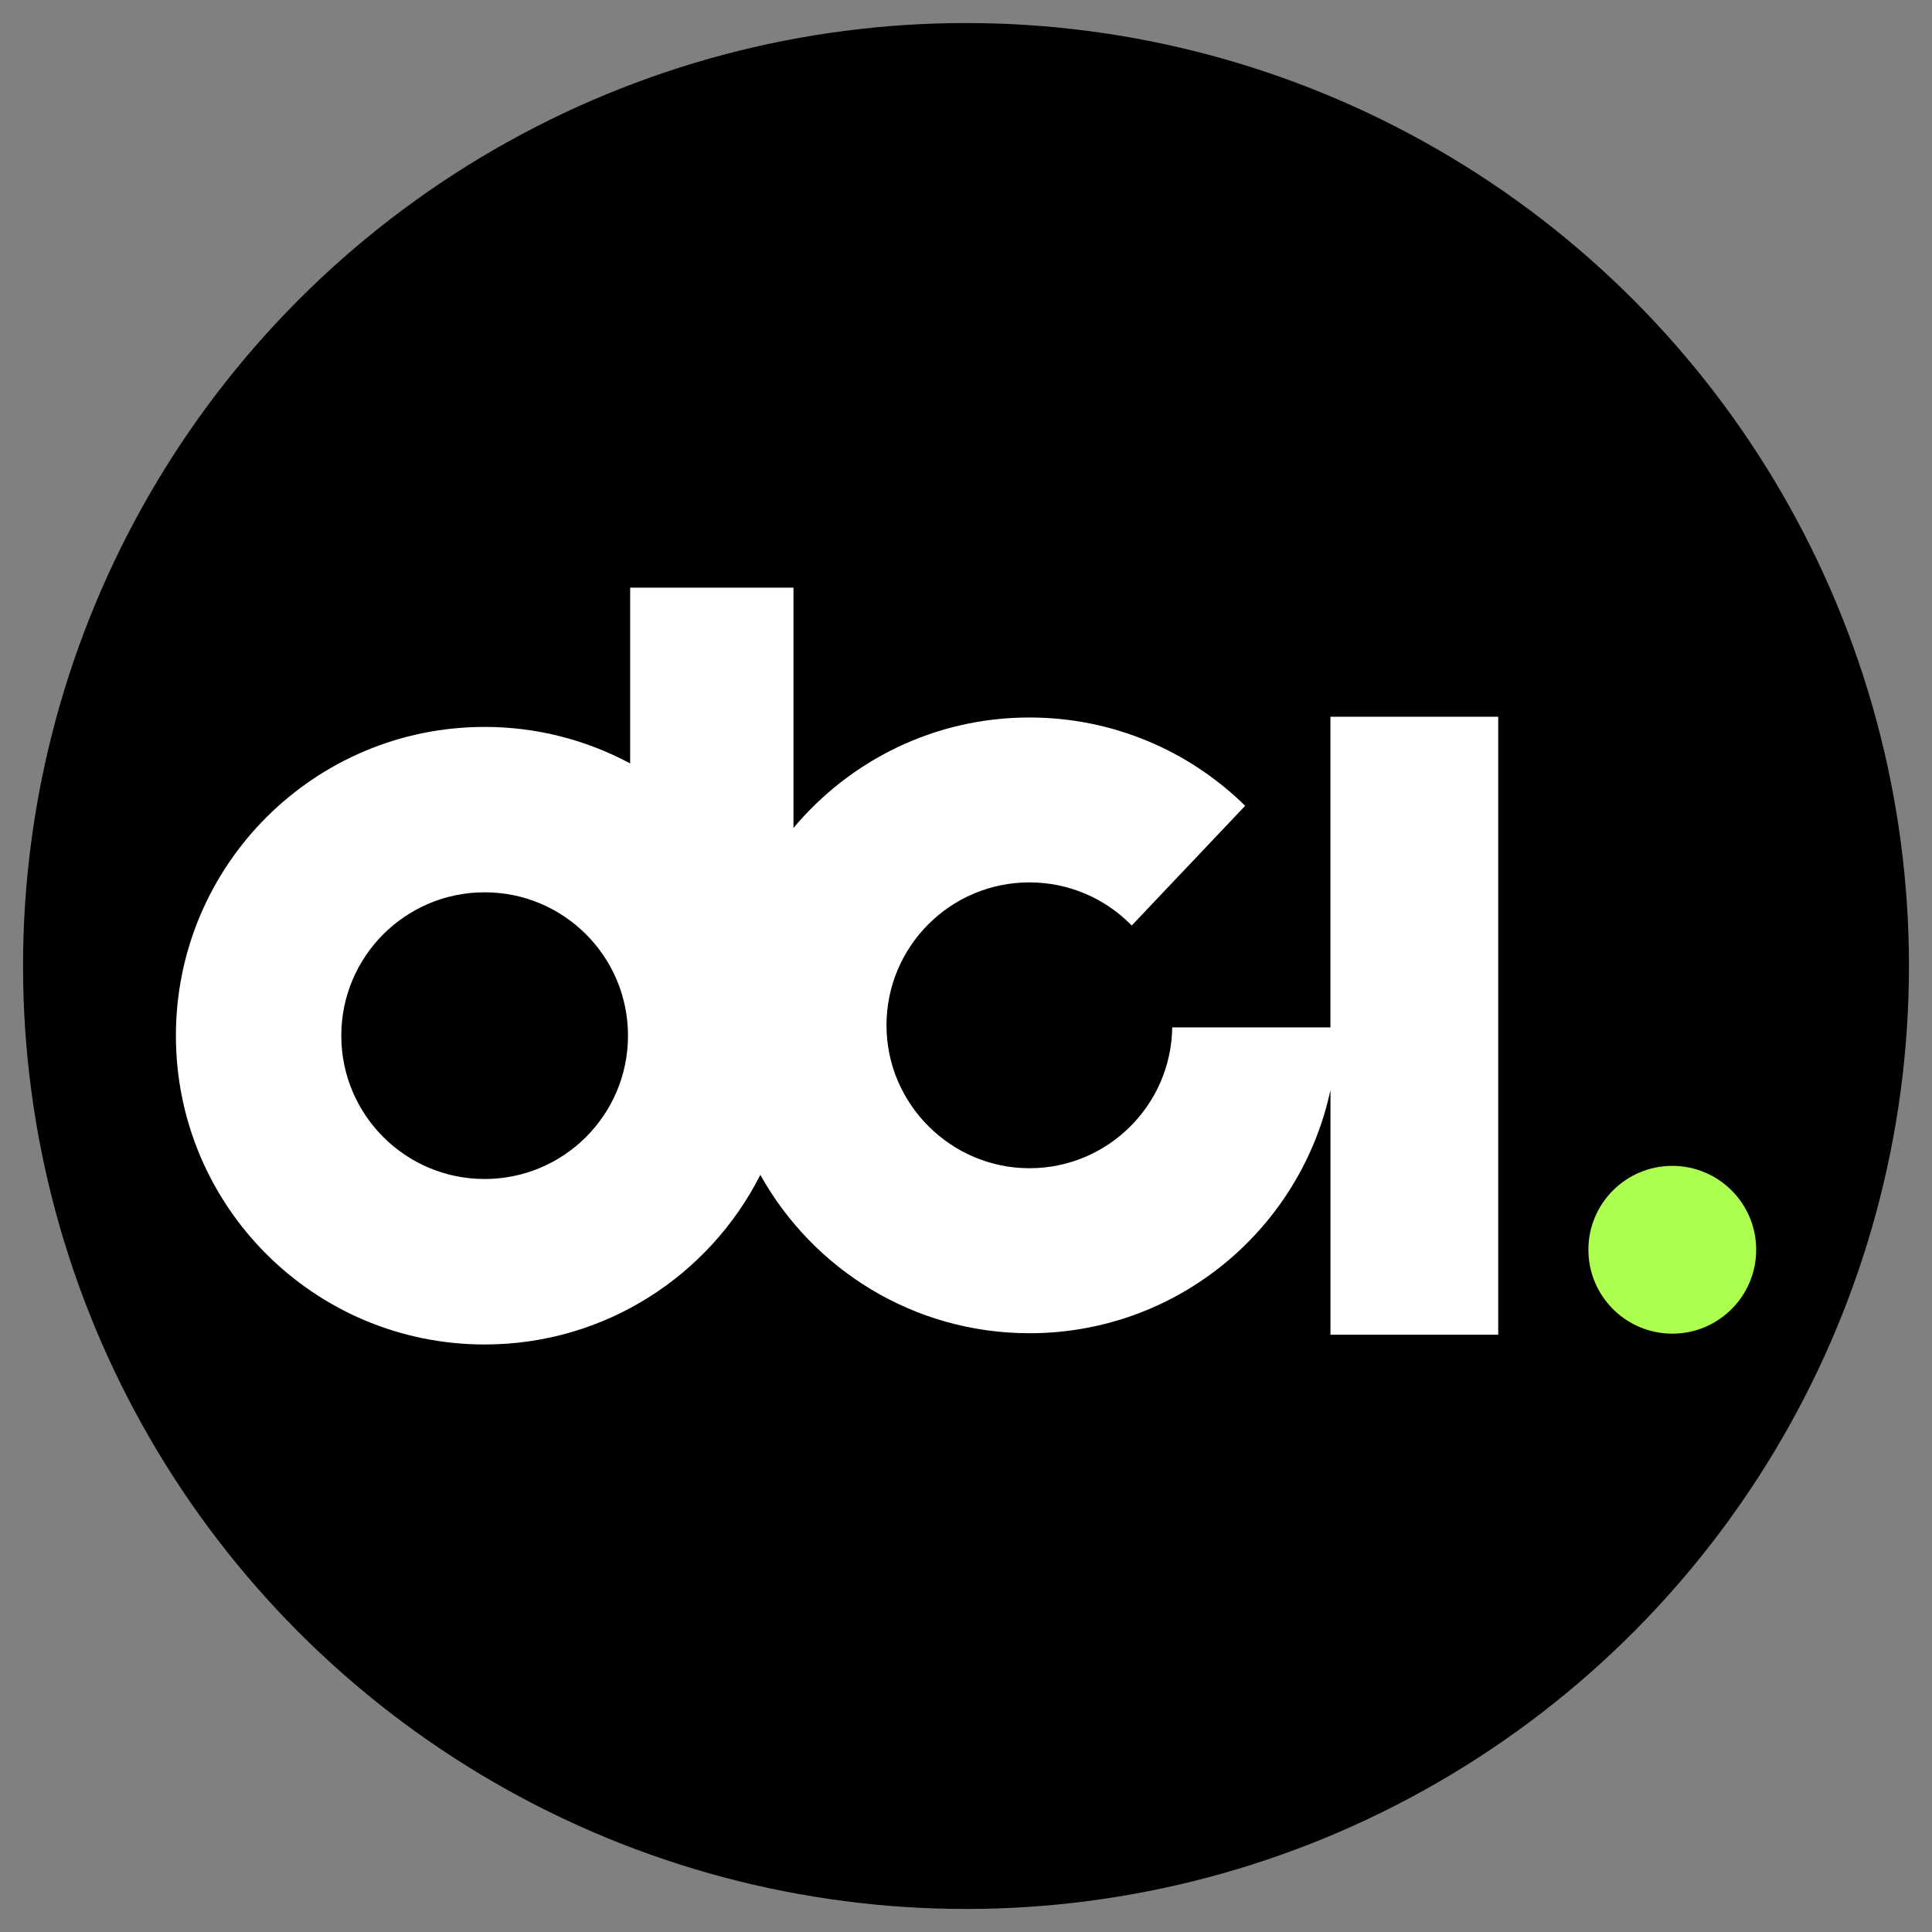
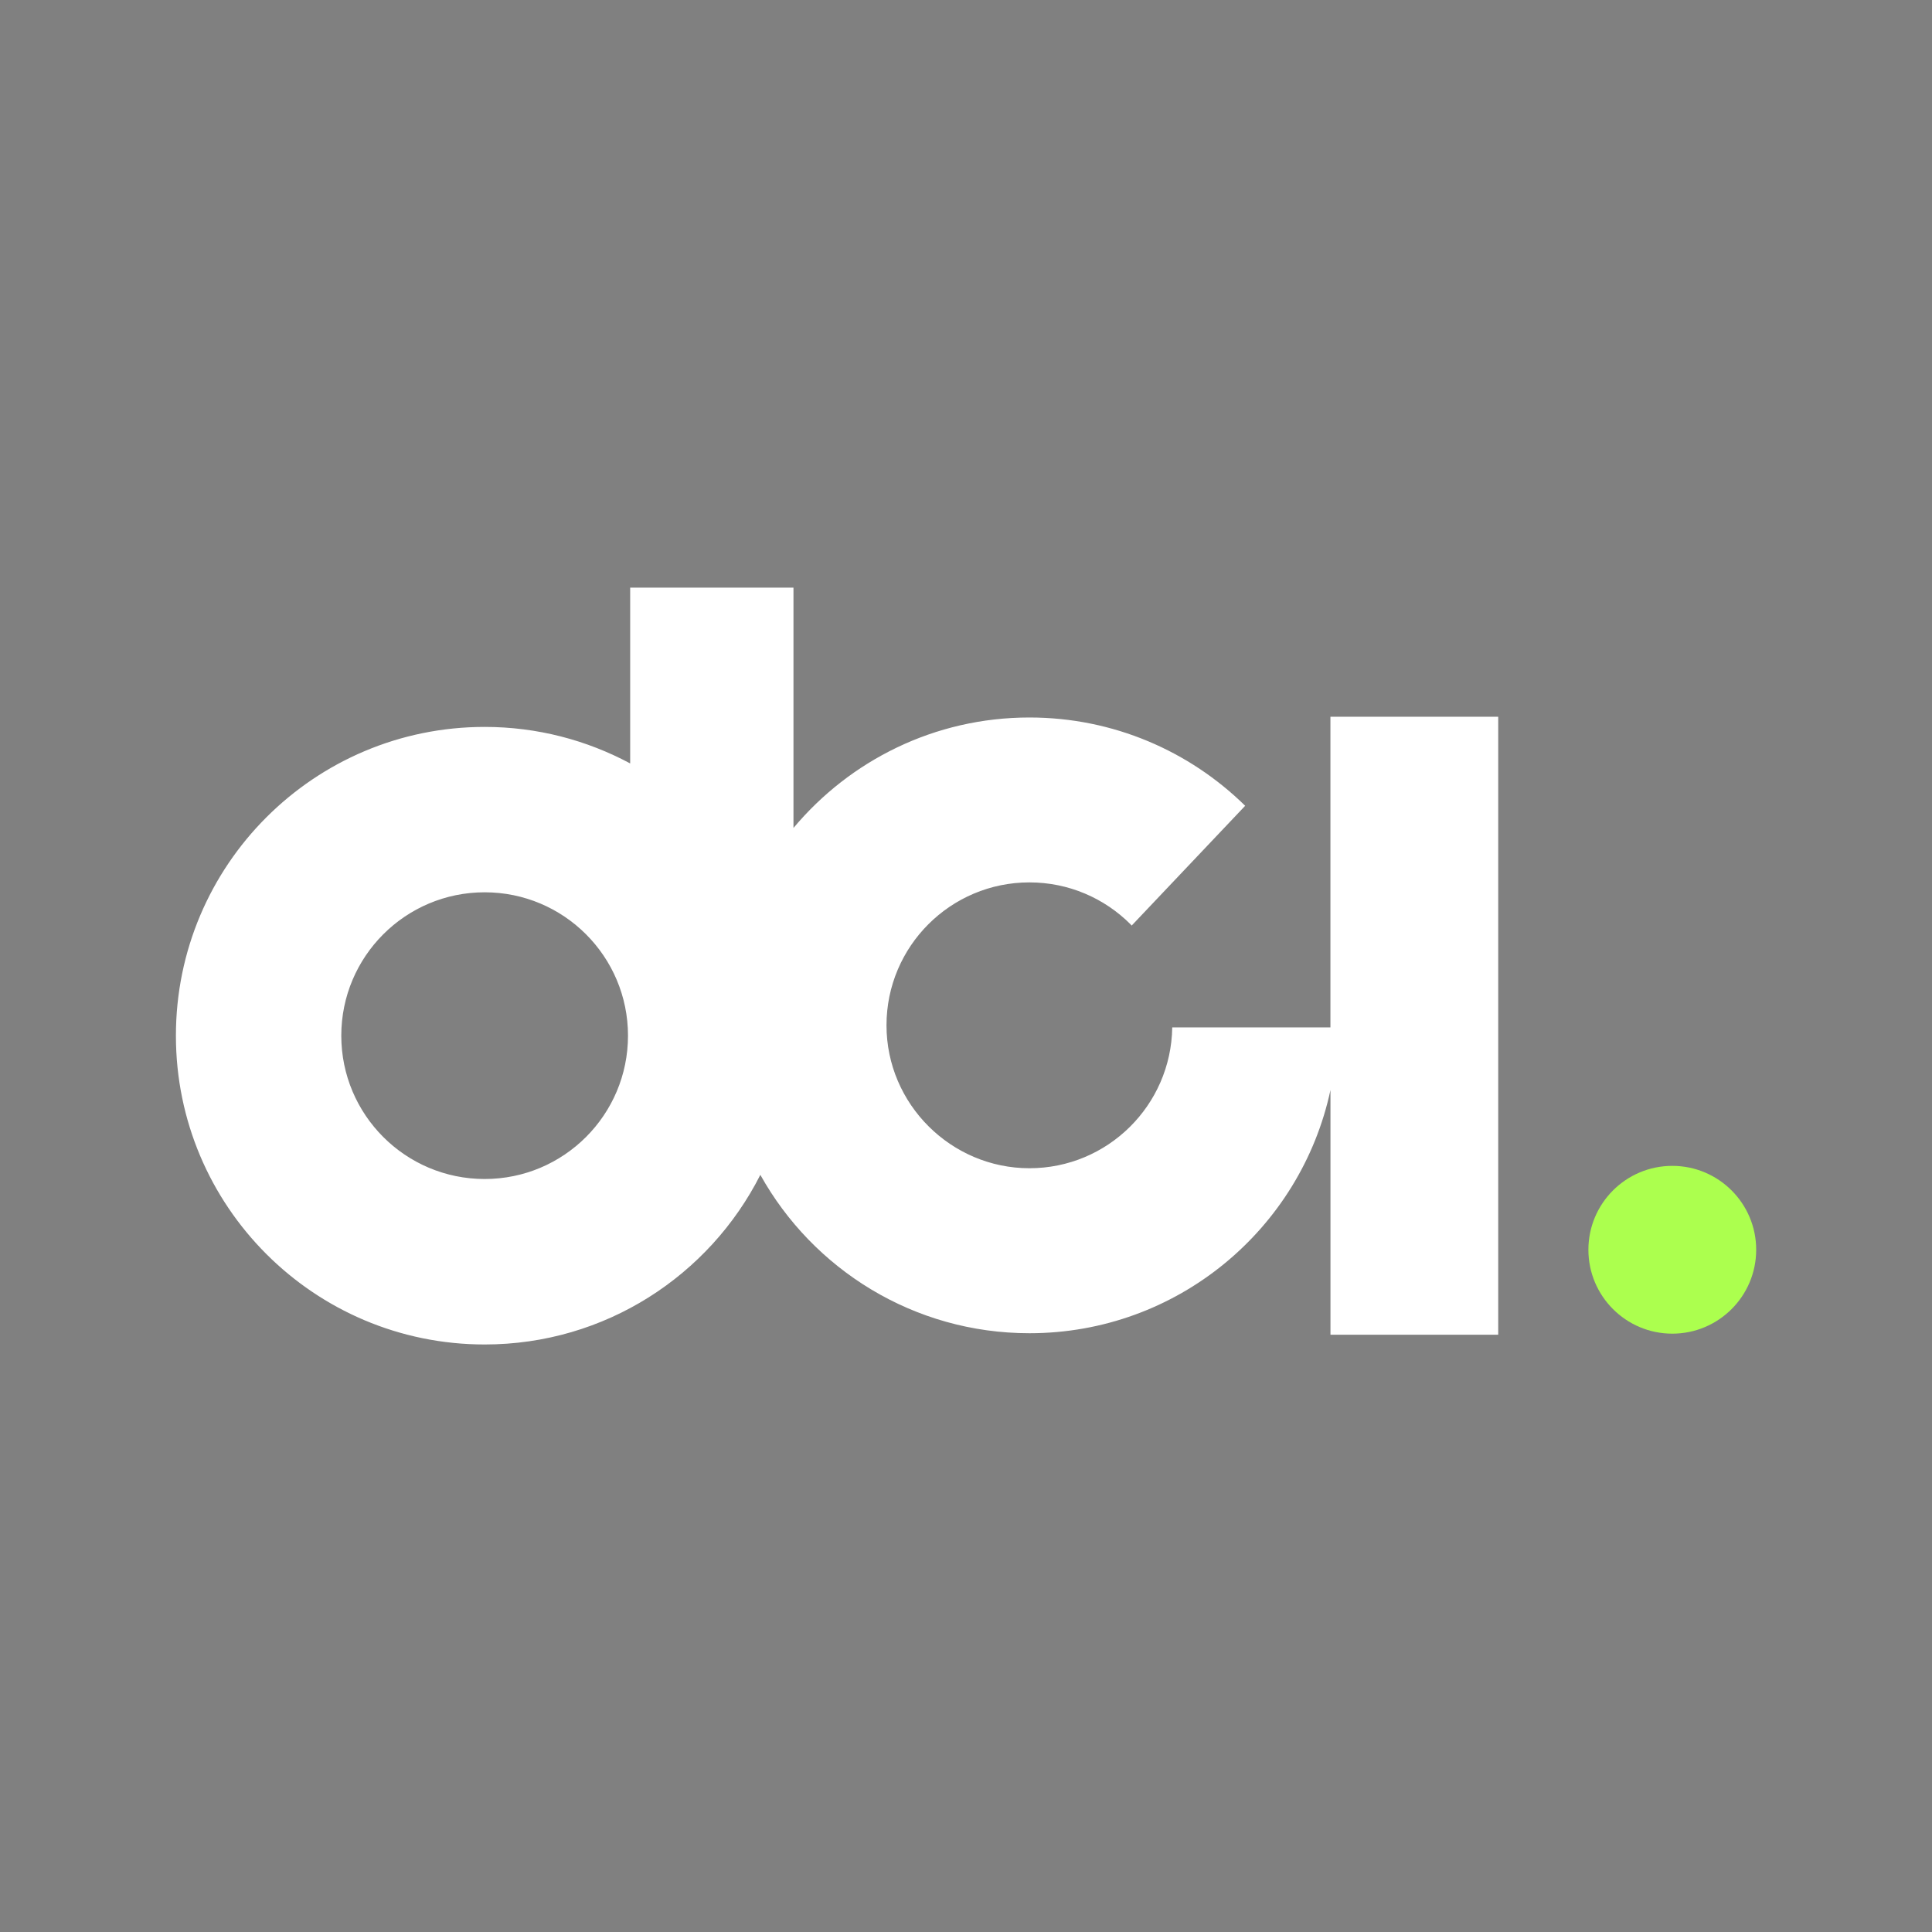
<svg xmlns="http://www.w3.org/2000/svg" id="Layer_1" data-name="Layer 1" viewBox="0 0 400 400">
  <rect x="0" y="0" width="400" height="400" fill="#808080" stroke="none" />
  <defs>
    <style>
      .cls-1 {
        clip-path: url(#clippath);
      }

      .cls-2 {
        fill: none;
      }

      .cls-2, .cls-3, .cls-4, .cls-5 {
        stroke-width: 0px;
      }

      .cls-6 {
        clip-path: url(#clippath-1);
      }

      .cls-3 {
        fill: #000;
      }

      .cls-4 {
        fill: #acff4e;
        fill-rule: evenodd;
      }

      .cls-5 {
        fill: #fff;
      }
    </style>
    <clipPath id="clippath">
      <rect class="cls-2" x="36.41" y="121.65" width="327.18" height="156.7" />
    </clipPath>
    <clipPath id="clippath-1">
      <rect class="cls-2" x="36.41" y="121.65" width="327.18" height="156.7" />
    </clipPath>
  </defs>
-   <circle class="cls-3" cx="200" cy="200" r="195.23" />
  <g id="DCI_Logo_-_White_with_Magenta" data-name="DCI Logo - White with Magenta">
    <g class="cls-1">
      <g class="cls-6">
        <path class="cls-5" d="M275.45,148.38v64.33h-32.75c-.24,16.14-13.38,29.16-29.57,29.16s-29.59-13.25-29.59-29.59,13.25-29.59,29.59-29.59c8.17,0,15.57,3.31,20.93,8.67.08.08.16.18.24.27l23.5-24.8c-11.5-11.3-27.27-18.28-44.67-18.28-19.64,0-37.16,8.91-48.85,22.87v-49.76h-33.81v36.4c-8.98-4.81-19.22-7.56-30.12-7.56-35.31,0-63.93,28.62-63.93,63.93s28.62,63.93,63.93,63.93c24.94,0,46.53-14.29,57.07-35.12,10.89,19.55,31.75,32.79,55.72,32.79,30.61,0,56.17-21.58,62.32-50.36v50.67h34.73v-127.95h-34.73ZM100.34,244.1c-16.39,0-29.68-13.29-29.68-29.68s13.29-29.68,29.68-29.68,29.68,13.29,29.68,29.68-13.29,29.68-29.68,29.68" />
        <path class="cls-4" d="M346.23,241.38c-9.59,0-17.37,7.78-17.37,17.37s7.78,17.37,17.37,17.37,17.37-7.78,17.37-17.37-7.78-17.37-17.37-17.37" />
      </g>
    </g>
  </g>
</svg>